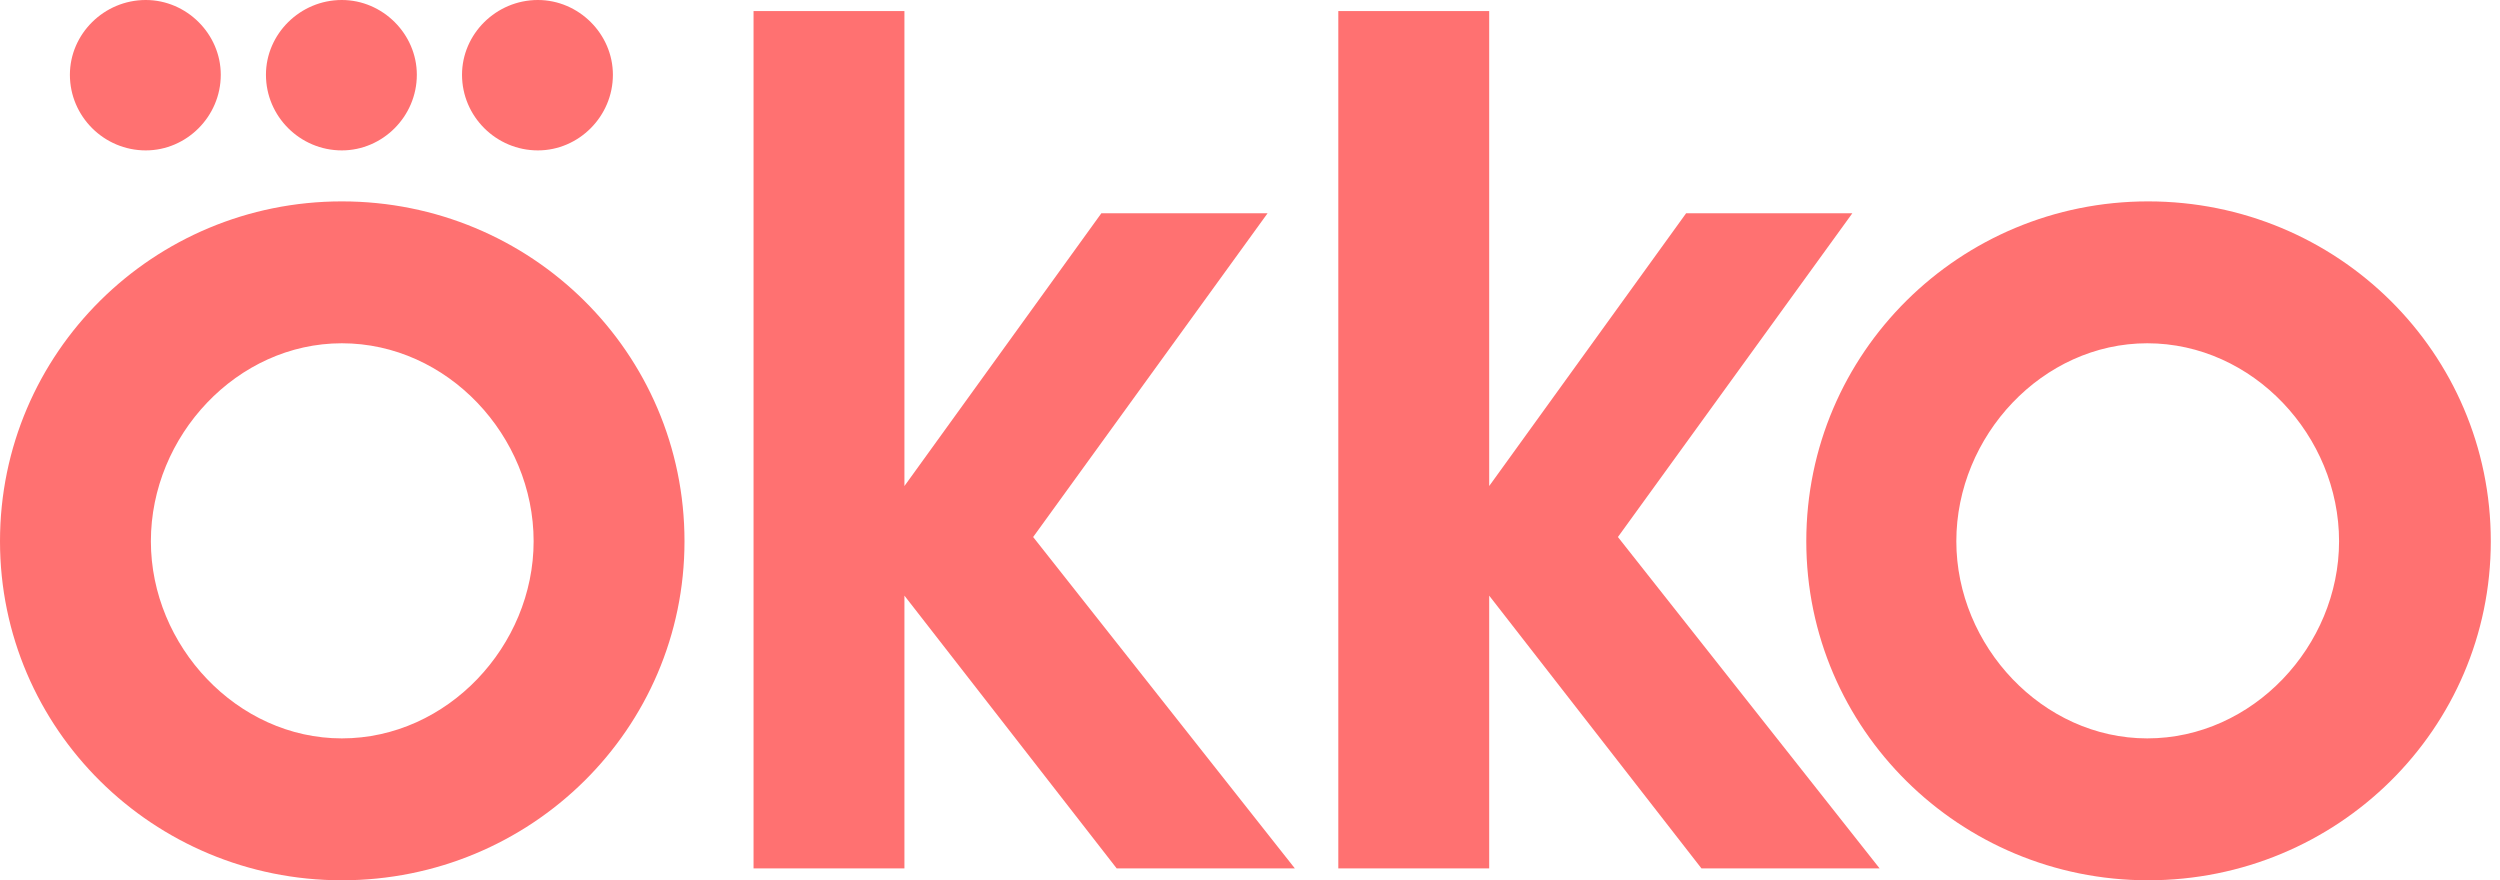
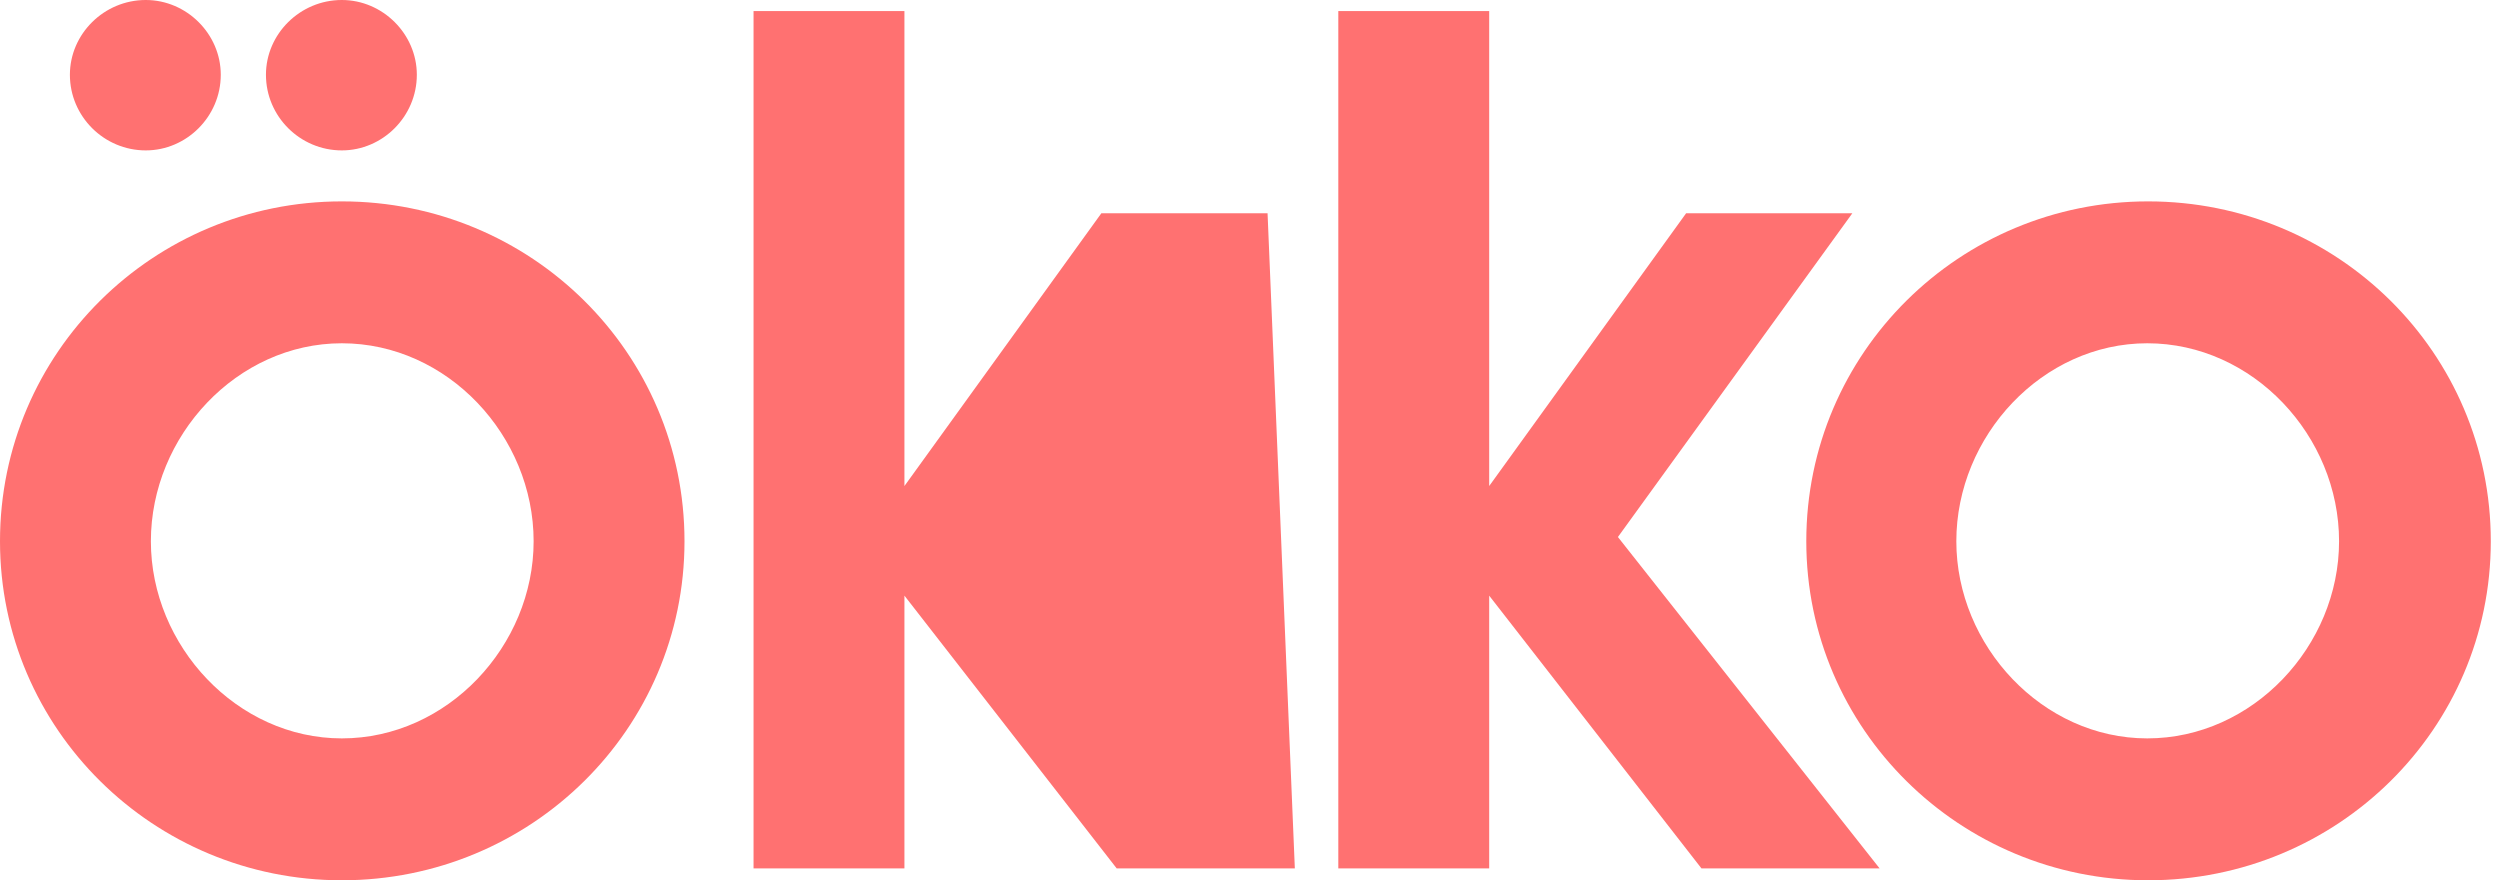
<svg xmlns="http://www.w3.org/2000/svg" width="213" height="75" viewBox="0 0 213 75" fill="none">
  <g clip-path="url(#clip0_8606_3799)">
    <path d="M29.123 17.158C13.073 17.158 0 30.044 0 46.115C0 62.114 13.073 75 29.123 75C45.247 75 58.319 62.114 58.319 46.115C58.319 30.044 45.247 17.158 29.123 17.158ZM29.123 62.911C20.19 62.911 12.855 55.02 12.855 46.115C12.855 37.138 20.19 29.247 29.123 29.247C38.129 29.247 45.465 37.138 45.465 46.115C45.465 55.02 38.129 62.911 29.123 62.911Z" fill="#FF7171" />
    <path d="M12.419 12.814C15.905 12.814 18.81 9.918 18.81 6.371C18.81 2.896 15.905 0 12.419 0C8.86 0 5.955 2.896 5.955 6.371C5.955 9.918 8.86 12.814 12.419 12.814Z" fill="#FF7171" />
-     <path d="M45.828 12.814C49.314 12.814 52.219 9.918 52.219 6.371C52.219 2.896 49.314 0 45.828 0C42.269 0 39.364 2.896 39.364 6.371C39.364 9.918 42.269 12.814 45.828 12.814Z" fill="#FF7171" />
    <path d="M29.123 12.814C32.609 12.814 35.514 9.918 35.514 6.371C35.514 2.896 32.609 0 29.123 0C25.564 0 22.659 2.896 22.659 6.371C22.659 9.918 25.564 12.814 29.123 12.814Z" fill="#FF7171" />
    <path d="M157.818 18.172H143.656L126.879 41.41V0.942H114.024V73.987H126.879V50.749L144.963 73.987H160.142L137.846 45.754L157.818 18.172Z" fill="#FF7171" />
-     <path d="M107.996 18.172H93.834L77.057 41.41V0.942H64.202V73.987H77.057V50.749L95.141 73.987H110.32L88.024 45.754L107.996 18.172Z" fill="#FF7171" />
+     <path d="M107.996 18.172H93.834L77.057 41.41V0.942H64.202V73.987H77.057V50.749L95.141 73.987H110.32L107.996 18.172Z" fill="#FF7171" />
    <path d="M183.02 17.158C166.969 17.158 153.896 30.044 153.896 46.115C153.896 62.114 166.969 75 183.02 75C199.143 75 212.216 62.114 212.216 46.115C212.216 30.044 199.143 17.158 183.02 17.158ZM182.947 62.911C174.014 62.911 166.679 55.02 166.679 46.115C166.679 37.138 174.014 29.247 182.947 29.247C191.953 29.247 199.288 37.138 199.288 46.115C199.288 55.02 191.953 62.911 182.947 62.911Z" fill="#FF7171" />
  </g>
  <defs>
    <clipPath id="clip0_8606_3799">
      <rect width="212.216" height="75" fill="white" />
    </clipPath>
  </defs>
</svg>